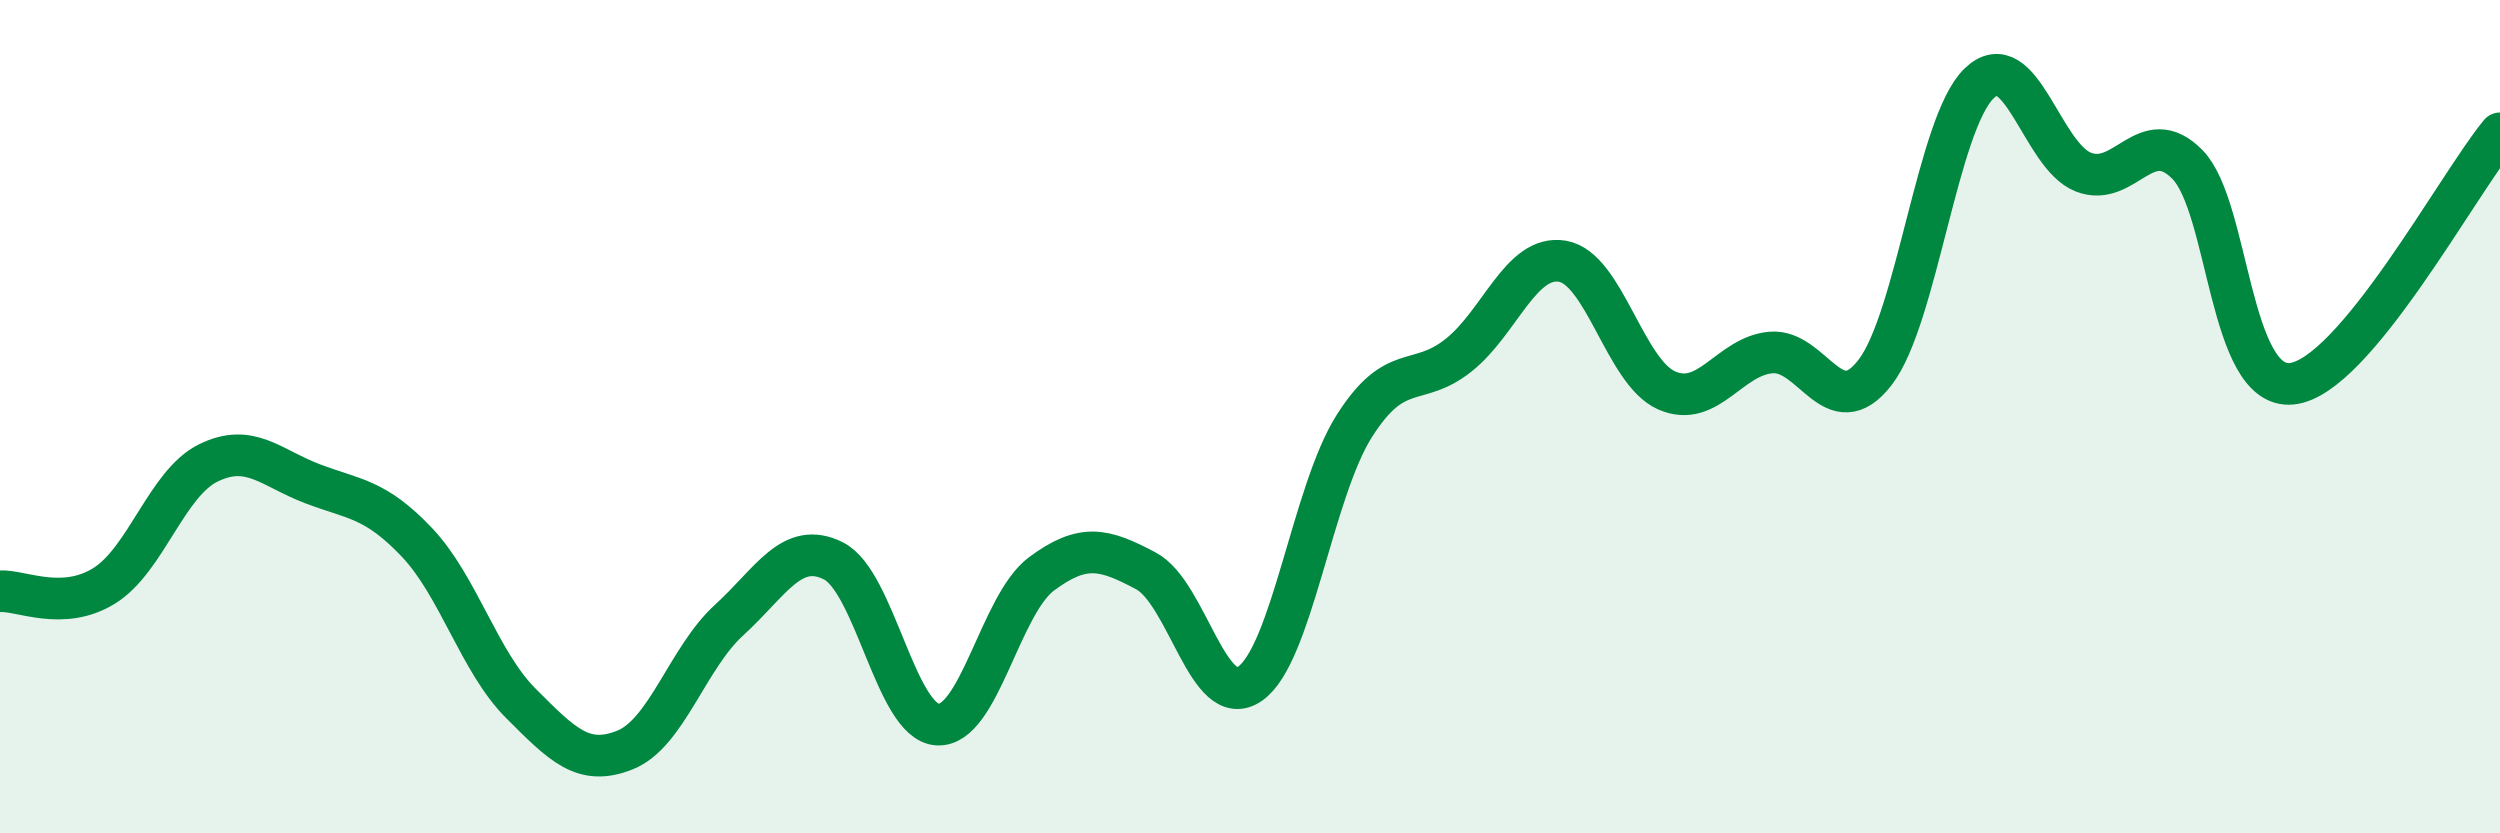
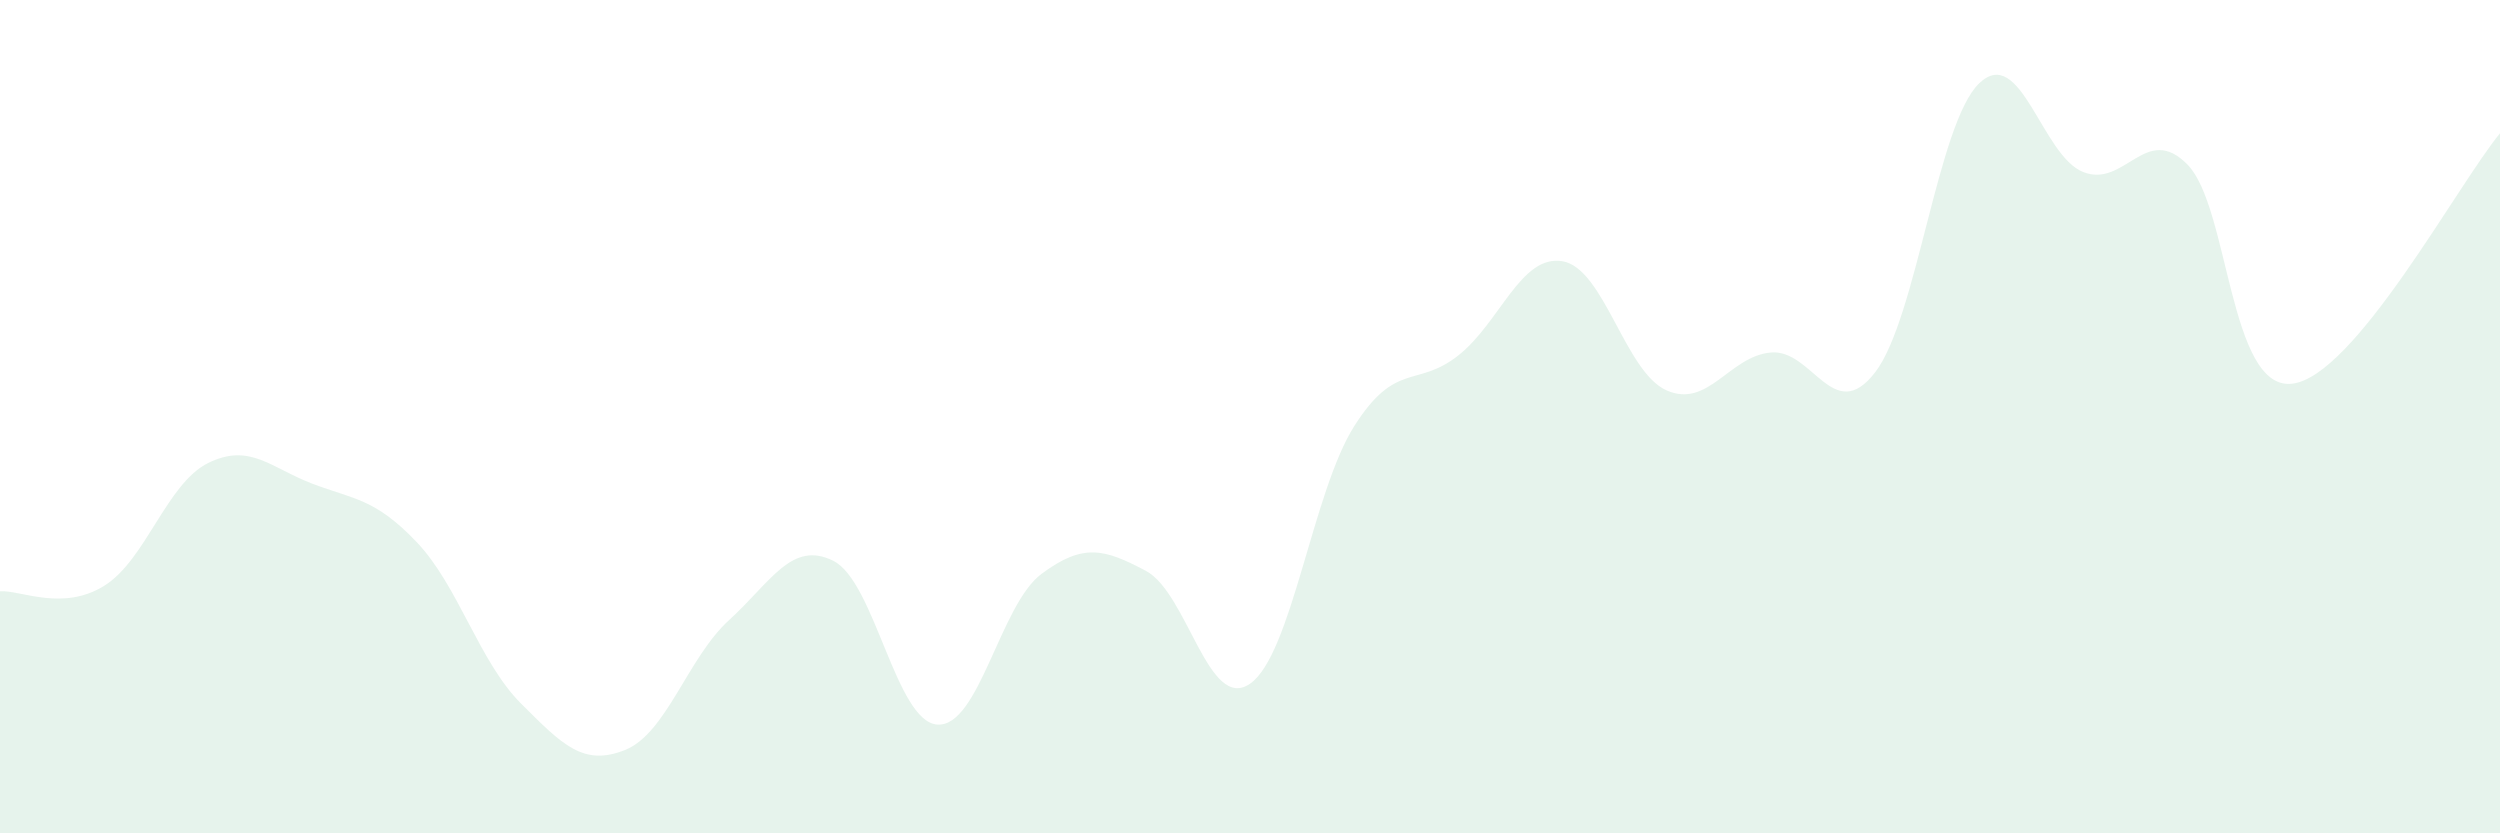
<svg xmlns="http://www.w3.org/2000/svg" width="60" height="20" viewBox="0 0 60 20">
  <path d="M 0,14.19 C 0.5,14.16 1.5,14.68 2.5,14.06 C 3.5,13.44 4,11.6 5,11.11 C 6,10.62 6.5,11.23 7.5,11.61 C 8.5,11.99 9,11.96 10,13.01 C 11,14.06 11.5,15.88 12.5,16.88 C 13.5,17.88 14,18.4 15,18 C 16,17.6 16.5,15.79 17.5,14.88 C 18.5,13.97 19,12.96 20,13.46 C 21,13.96 21.5,17.33 22.5,17.39 C 23.5,17.45 24,14.51 25,13.77 C 26,13.03 26.5,13.17 27.5,13.7 C 28.5,14.23 29,17.1 30,16.41 C 31,15.72 31.5,11.81 32.5,10.23 C 33.5,8.65 34,9.32 35,8.53 C 36,7.74 36.5,6.1 37.5,6.27 C 38.5,6.44 39,8.93 40,9.37 C 41,9.81 41.5,8.55 42.5,8.46 C 43.5,8.37 44,10.23 45,8.94 C 46,7.65 46.5,2.96 47.5,2 C 48.5,1.04 49,3.74 50,4.13 C 51,4.52 51.5,2.93 52.5,3.95 C 53.5,4.97 53.5,9.36 55,9.21 C 56.5,9.06 59,4.4 60,3.2L60 20L0 20Z" fill="#008740" opacity="0.1" stroke-linecap="round" stroke-linejoin="round" />
-   <path d="M 0,14.19 C 0.5,14.16 1.5,14.68 2.5,14.06 C 3.5,13.44 4,11.6 5,11.11 C 6,10.62 6.5,11.23 7.5,11.61 C 8.5,11.99 9,11.96 10,13.01 C 11,14.06 11.5,15.88 12.5,16.88 C 13.5,17.88 14,18.4 15,18 C 16,17.6 16.5,15.79 17.5,14.88 C 18.5,13.97 19,12.96 20,13.46 C 21,13.96 21.5,17.33 22.5,17.39 C 23.5,17.45 24,14.51 25,13.77 C 26,13.03 26.5,13.17 27.5,13.7 C 28.5,14.23 29,17.1 30,16.41 C 31,15.72 31.5,11.81 32.5,10.23 C 33.5,8.65 34,9.32 35,8.53 C 36,7.74 36.5,6.1 37.5,6.27 C 38.5,6.44 39,8.93 40,9.37 C 41,9.81 41.5,8.55 42.5,8.46 C 43.5,8.37 44,10.23 45,8.94 C 46,7.65 46.5,2.96 47.5,2 C 48.5,1.04 49,3.74 50,4.13 C 51,4.52 51.5,2.93 52.5,3.95 C 53.5,4.97 53.5,9.36 55,9.21 C 56.5,9.06 59,4.4 60,3.2" stroke="#008740" stroke-width="1" fill="none" stroke-linecap="round" stroke-linejoin="round" />
</svg>